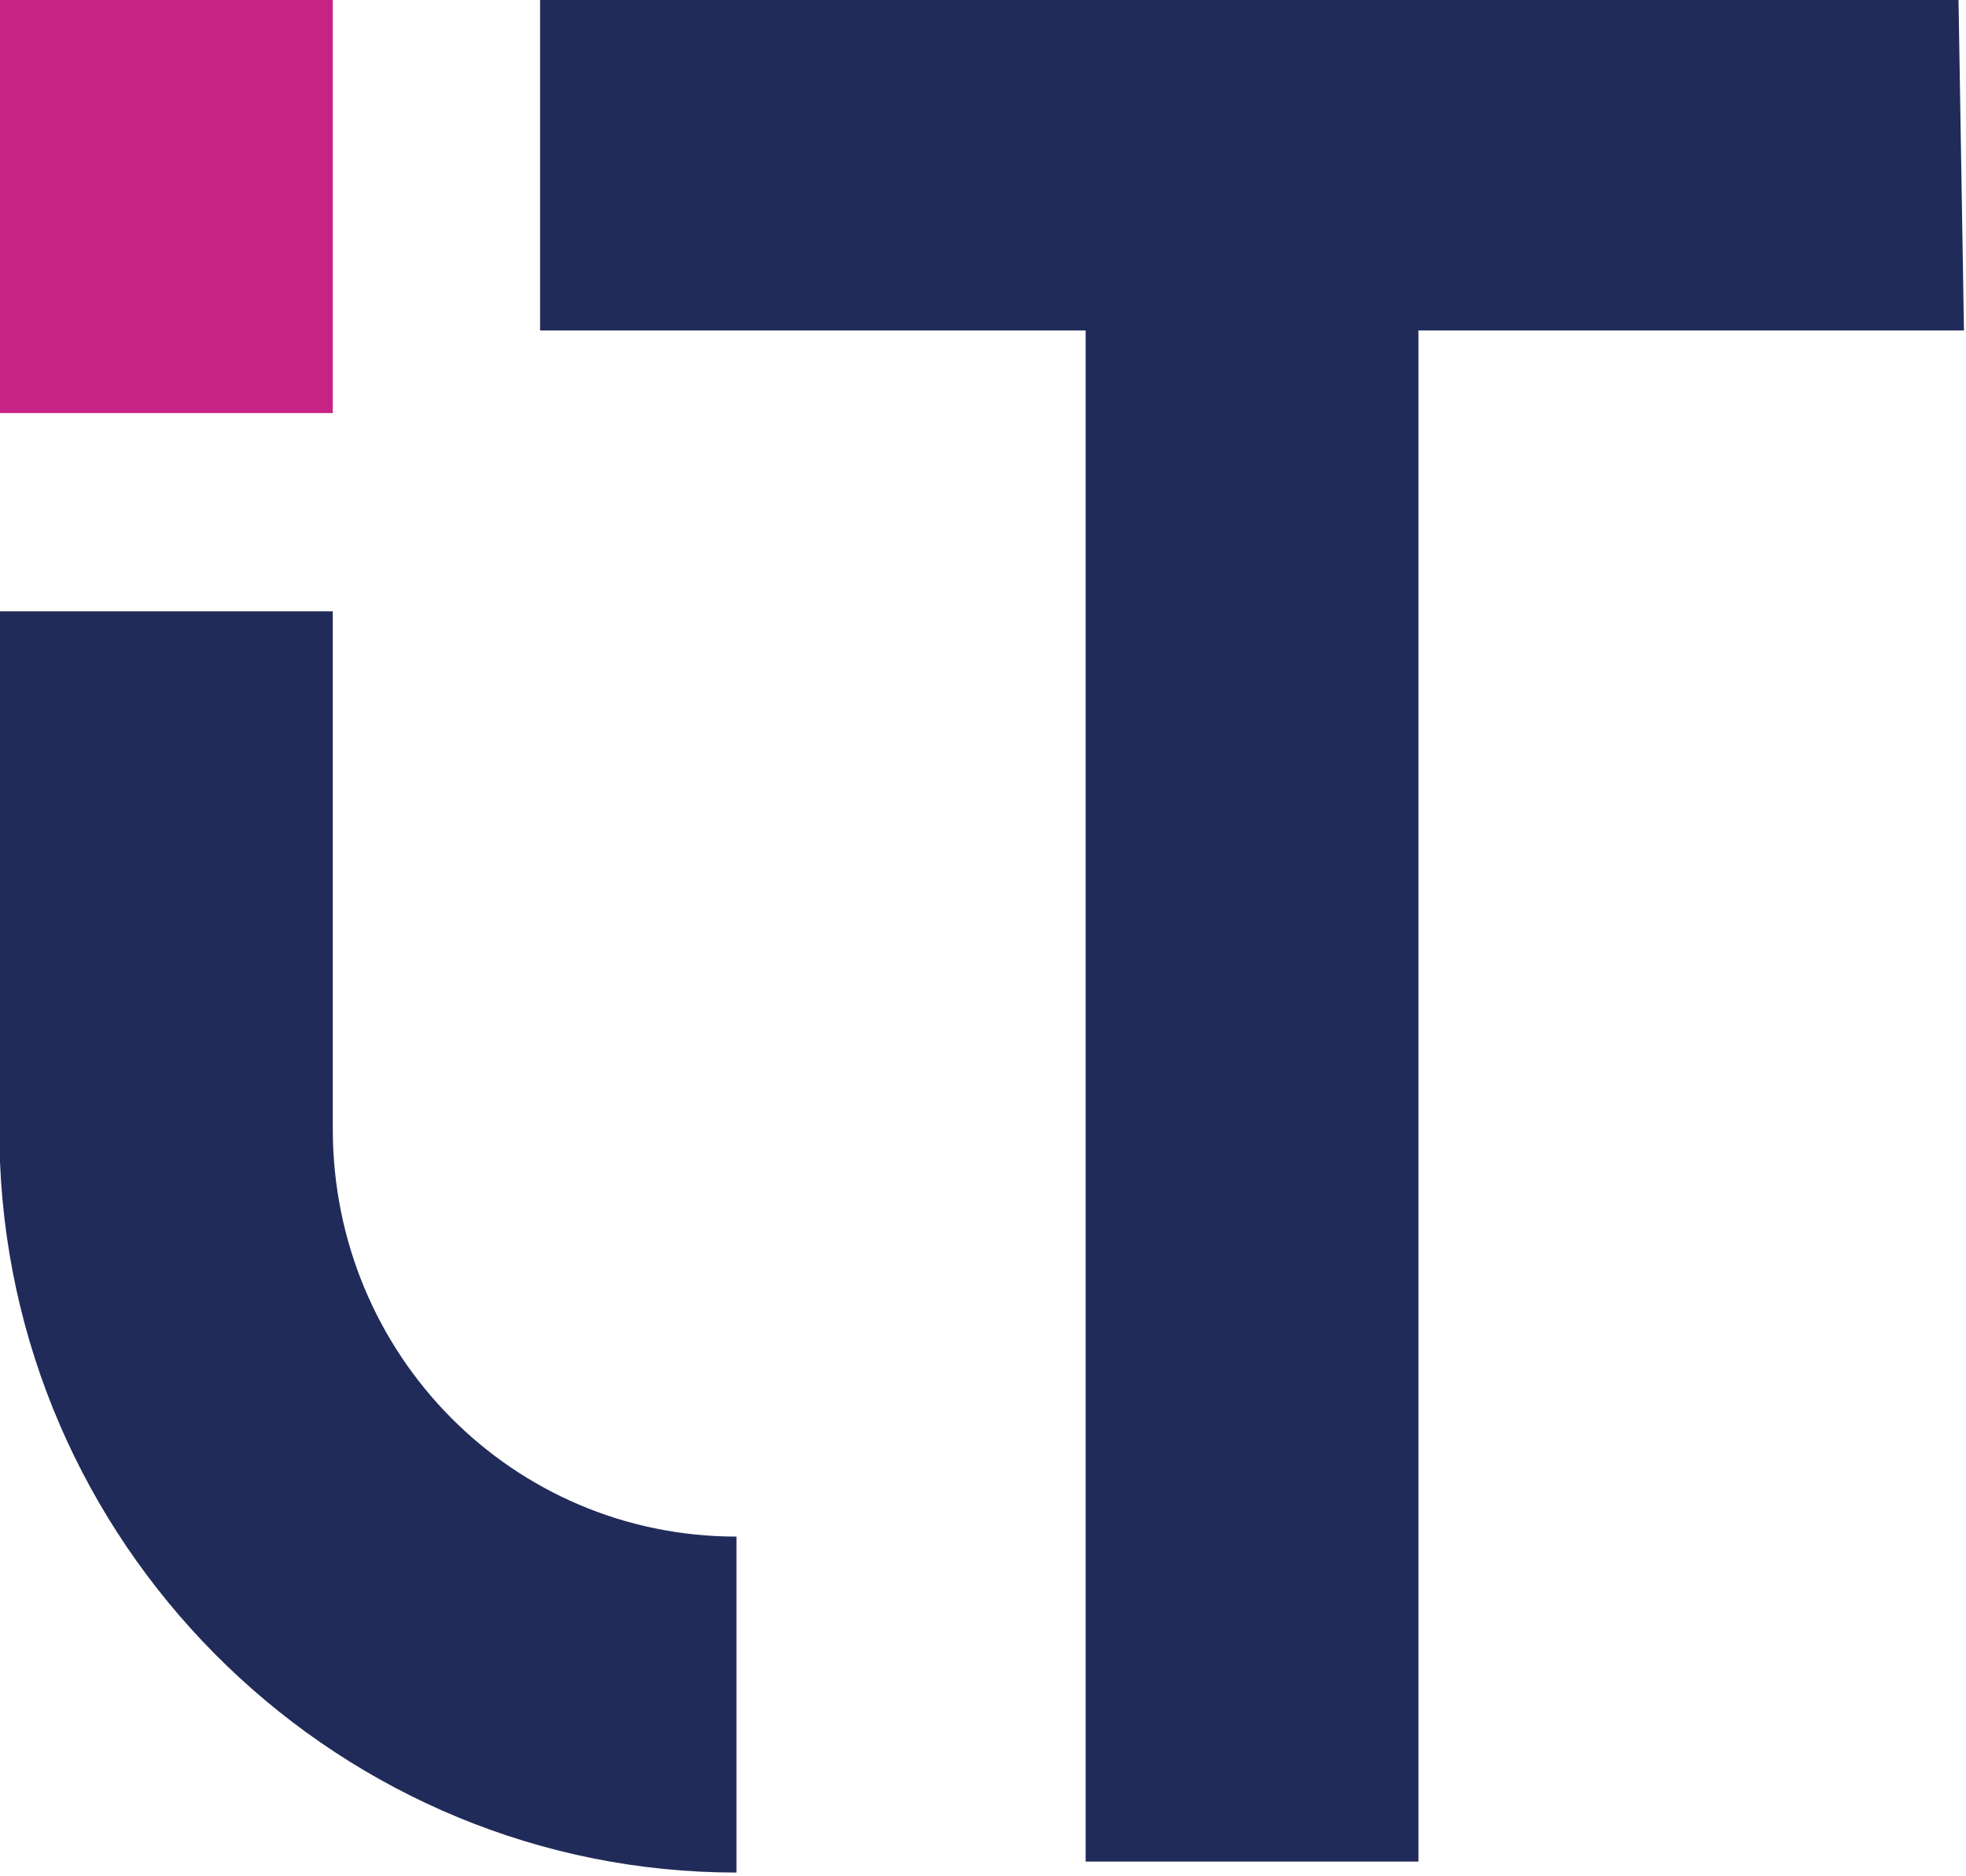
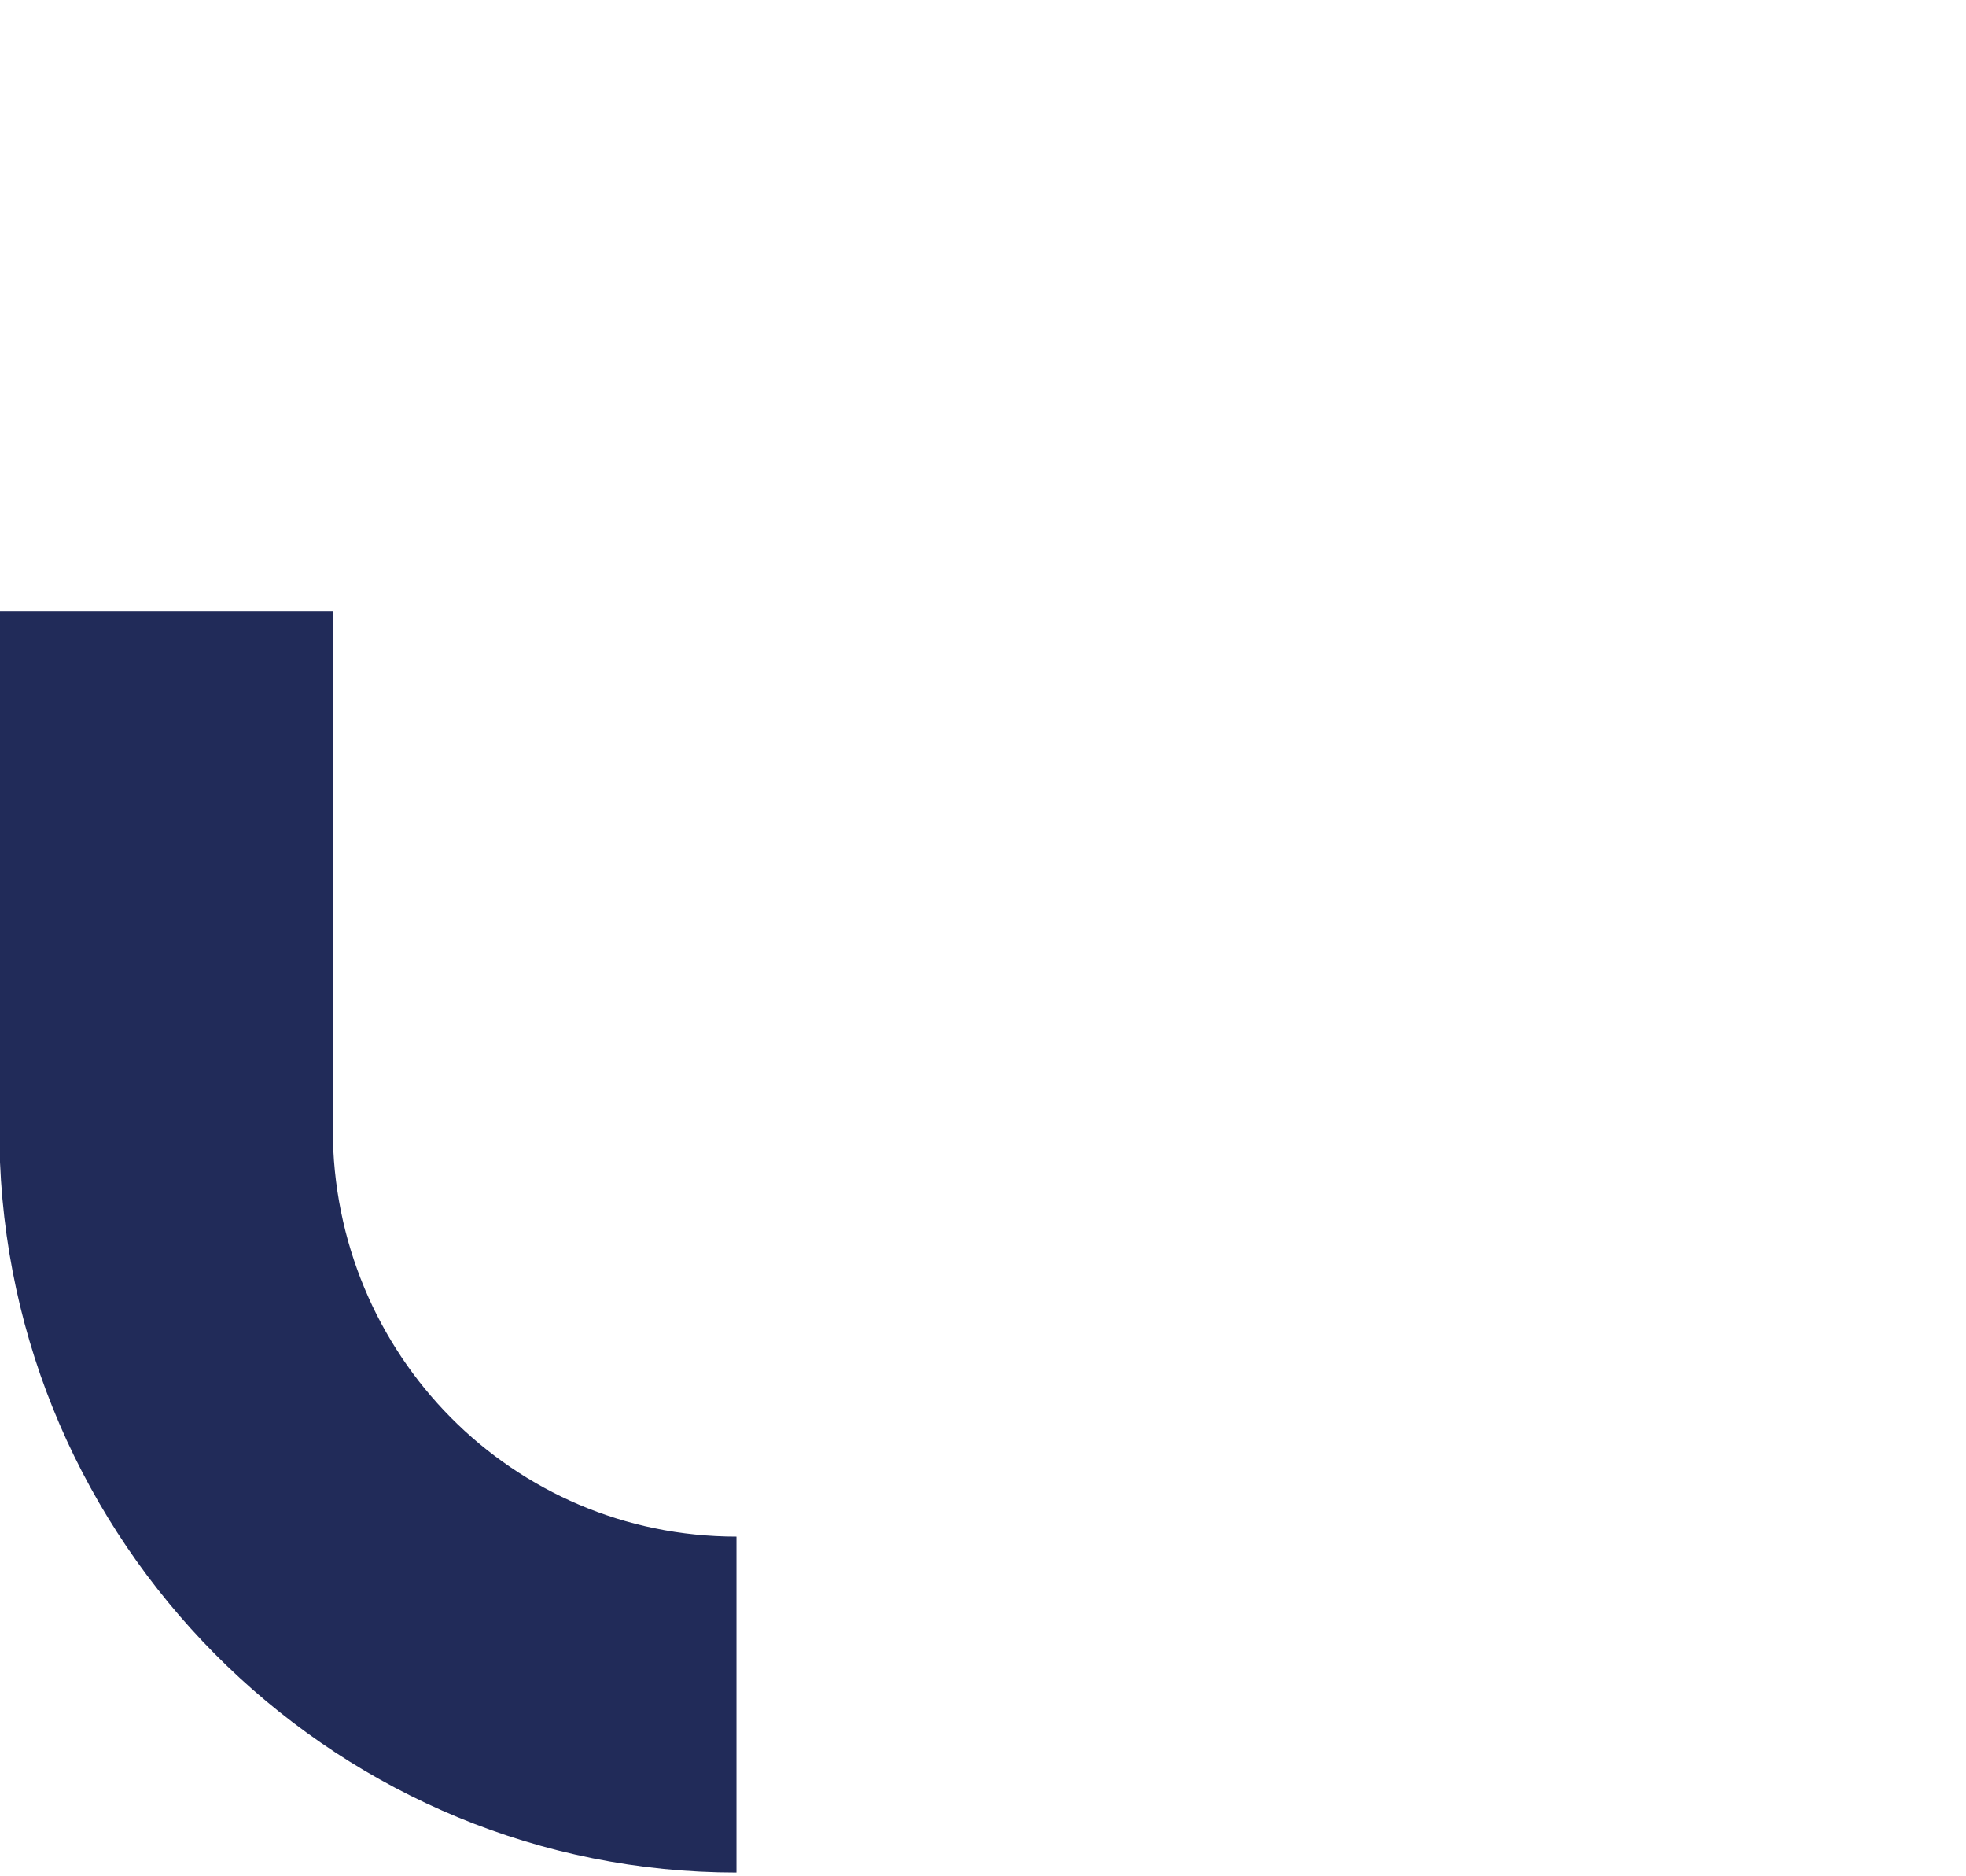
<svg xmlns="http://www.w3.org/2000/svg" width="500" height="477" viewBox="0 0 500 477" fill="none">
-   <path d="M498.096 0H137.357V84.024H276.103V473.336H360.738V84.024H499.484L498.096 0Z" fill="#212B59" />
  <path d="M84.635 287.072V267.466V155.434H0V267.466V287.072C0 288.472 0 288.472 0 289.873V295.474C4.162 396.303 87.41 476.126 187.307 476.126V390.702C130.421 390.702 84.635 344.488 84.635 287.072Z" fill="#212B59" />
-   <path d="M84.635 0H0V105.03H84.635V0Z" fill="#C62385" />
</svg>